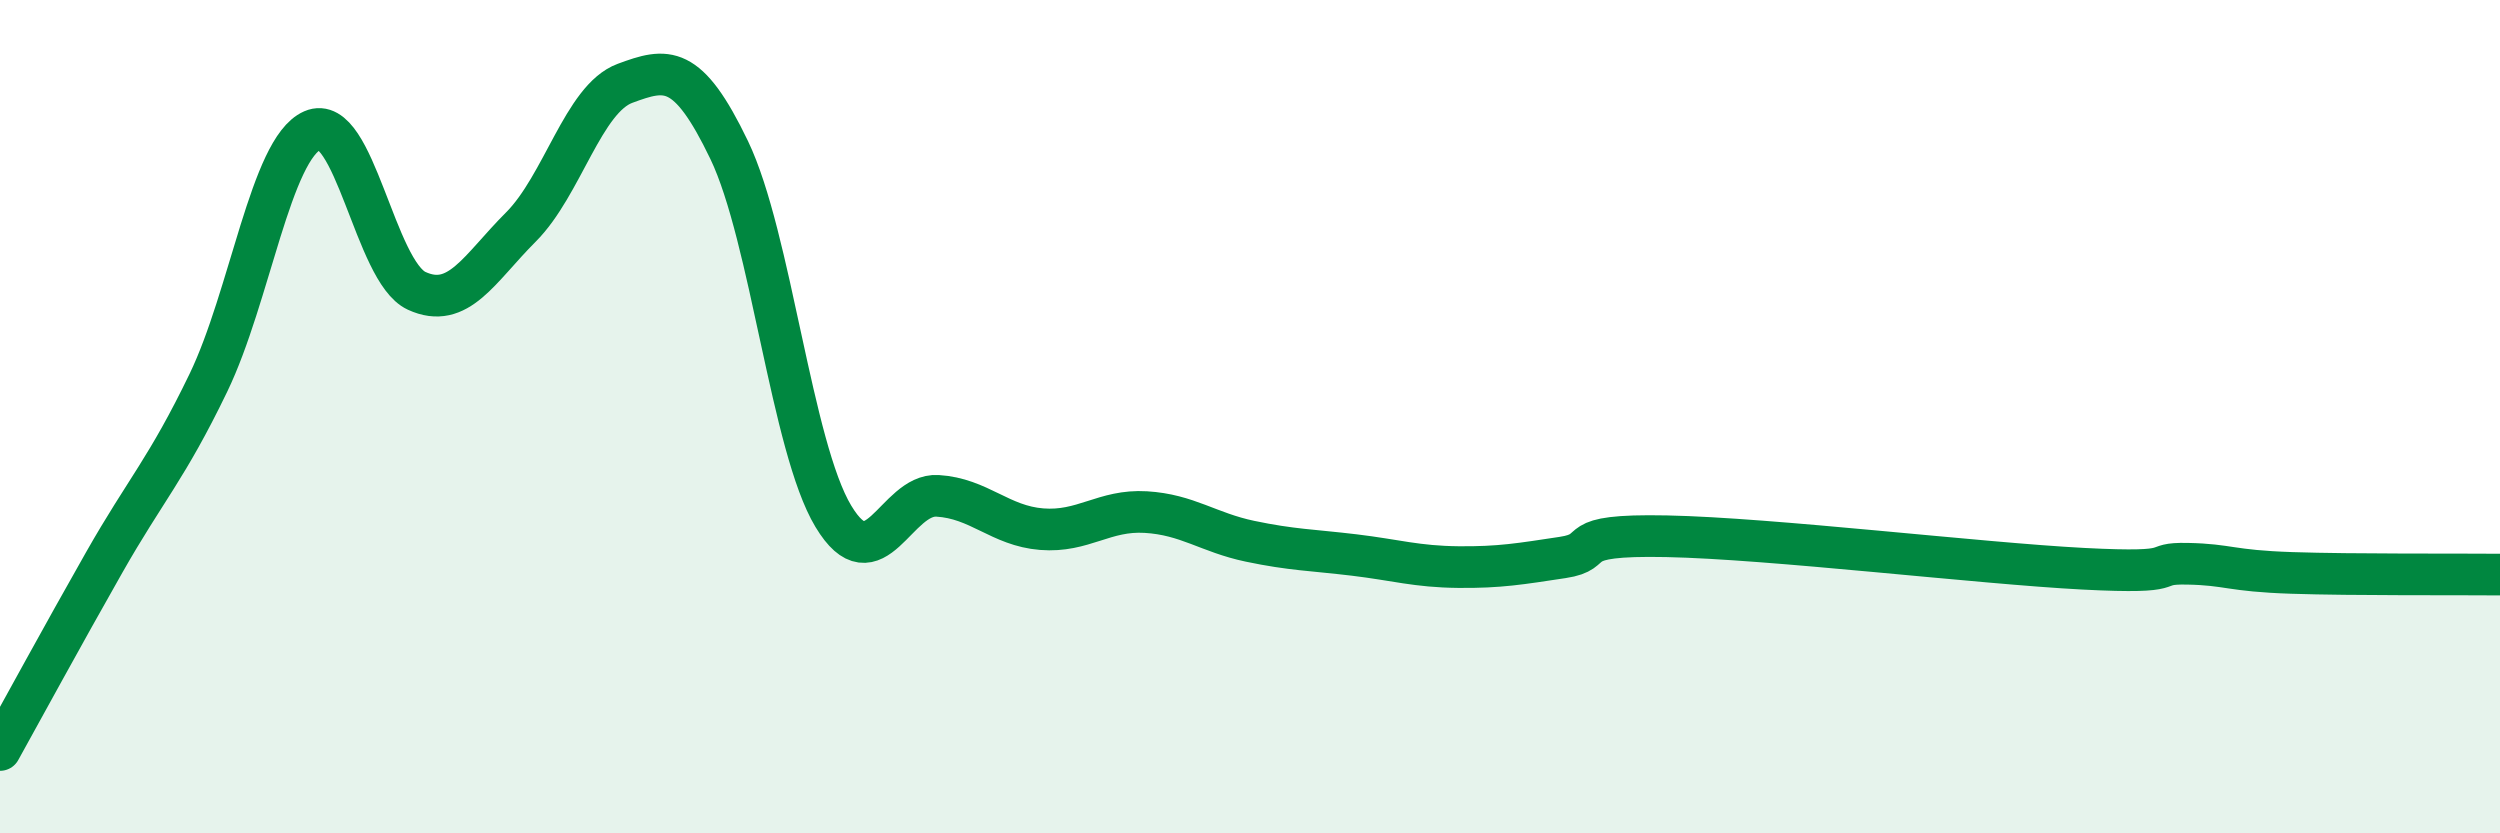
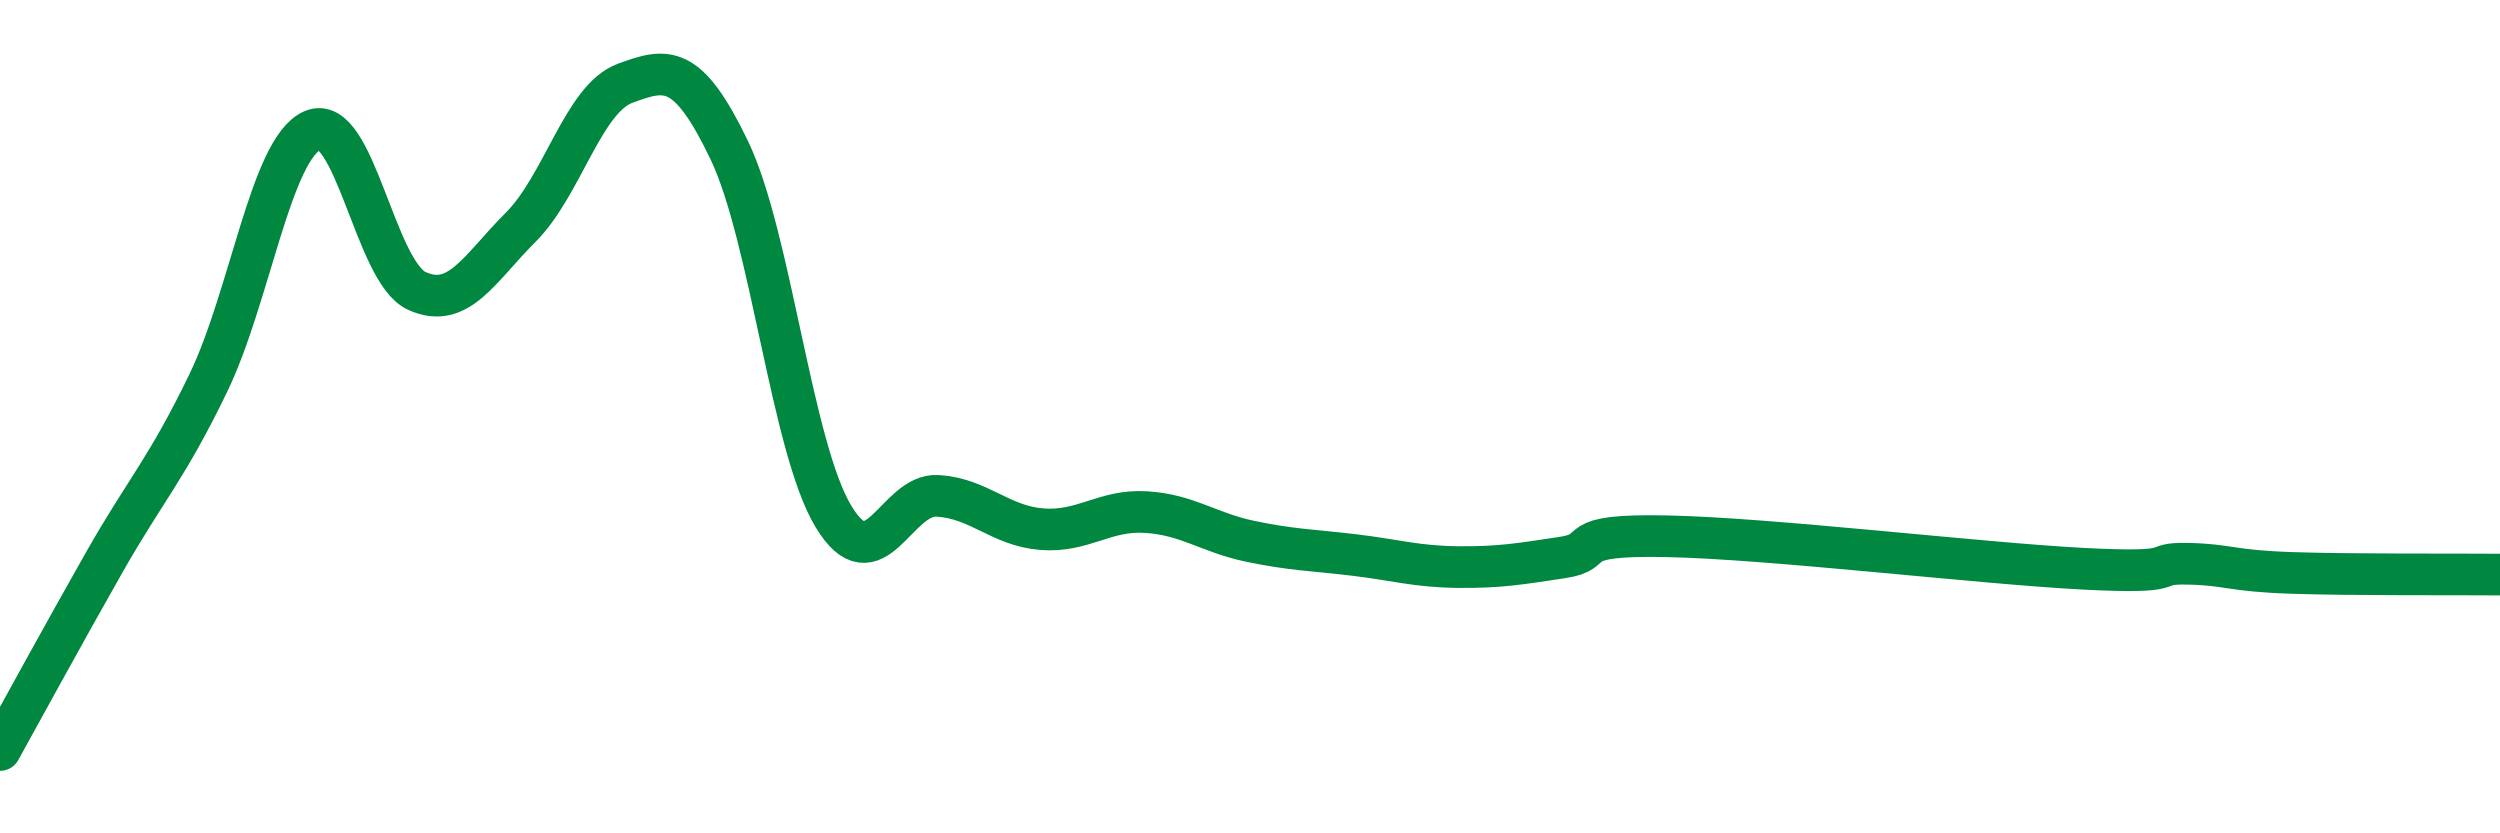
<svg xmlns="http://www.w3.org/2000/svg" width="60" height="20" viewBox="0 0 60 20">
-   <path d="M 0,18 C 0.5,17.1 1.5,15.26 2.5,13.5 C 3.5,11.74 4,11.26 5,9.19 C 6,7.12 6.5,3.57 7.5,3.13 C 8.5,2.69 9,6.52 10,6.98 C 11,7.44 11.5,6.45 12.5,5.45 C 13.5,4.45 14,2.37 15,2 C 16,1.63 16.5,1.52 17.5,3.6 C 18.5,5.68 19,10.73 20,12.39 C 21,14.05 21.5,11.84 22.5,11.9 C 23.5,11.96 24,12.62 25,12.7 C 26,12.78 26.5,12.23 27.5,12.29 C 28.5,12.35 29,12.78 30,12.99 C 31,13.2 31.5,13.2 32.5,13.32 C 33.5,13.44 34,13.6 35,13.61 C 36,13.62 36.5,13.53 37.5,13.38 C 38.5,13.23 37.5,12.82 40,12.87 C 42.5,12.92 47.5,13.52 50,13.65 C 52.5,13.78 51.5,13.51 52.5,13.53 C 53.5,13.55 53.5,13.7 55,13.75 C 56.5,13.8 59,13.78 60,13.79L60 20L0 20Z" fill="#008740" opacity="0.1" stroke-linecap="round" stroke-linejoin="round" />
  <path d="M 0,18 C 0.5,17.1 1.5,15.26 2.5,13.5 C 3.5,11.74 4,11.26 5,9.19 C 6,7.12 6.5,3.57 7.5,3.13 C 8.5,2.69 9,6.52 10,6.98 C 11,7.44 11.5,6.45 12.5,5.45 C 13.5,4.45 14,2.37 15,2 C 16,1.63 16.5,1.52 17.5,3.6 C 18.5,5.68 19,10.73 20,12.39 C 21,14.05 21.5,11.84 22.5,11.9 C 23.5,11.96 24,12.62 25,12.7 C 26,12.78 26.5,12.23 27.5,12.29 C 28.5,12.35 29,12.78 30,12.99 C 31,13.2 31.5,13.2 32.5,13.32 C 33.5,13.44 34,13.6 35,13.61 C 36,13.62 36.5,13.53 37.5,13.38 C 38.5,13.23 37.5,12.82 40,12.87 C 42.5,12.92 47.5,13.52 50,13.65 C 52.5,13.78 51.5,13.51 52.5,13.53 C 53.5,13.55 53.5,13.7 55,13.75 C 56.5,13.8 59,13.78 60,13.79" stroke="#008740" stroke-width="1" fill="none" stroke-linecap="round" stroke-linejoin="round" />
</svg>